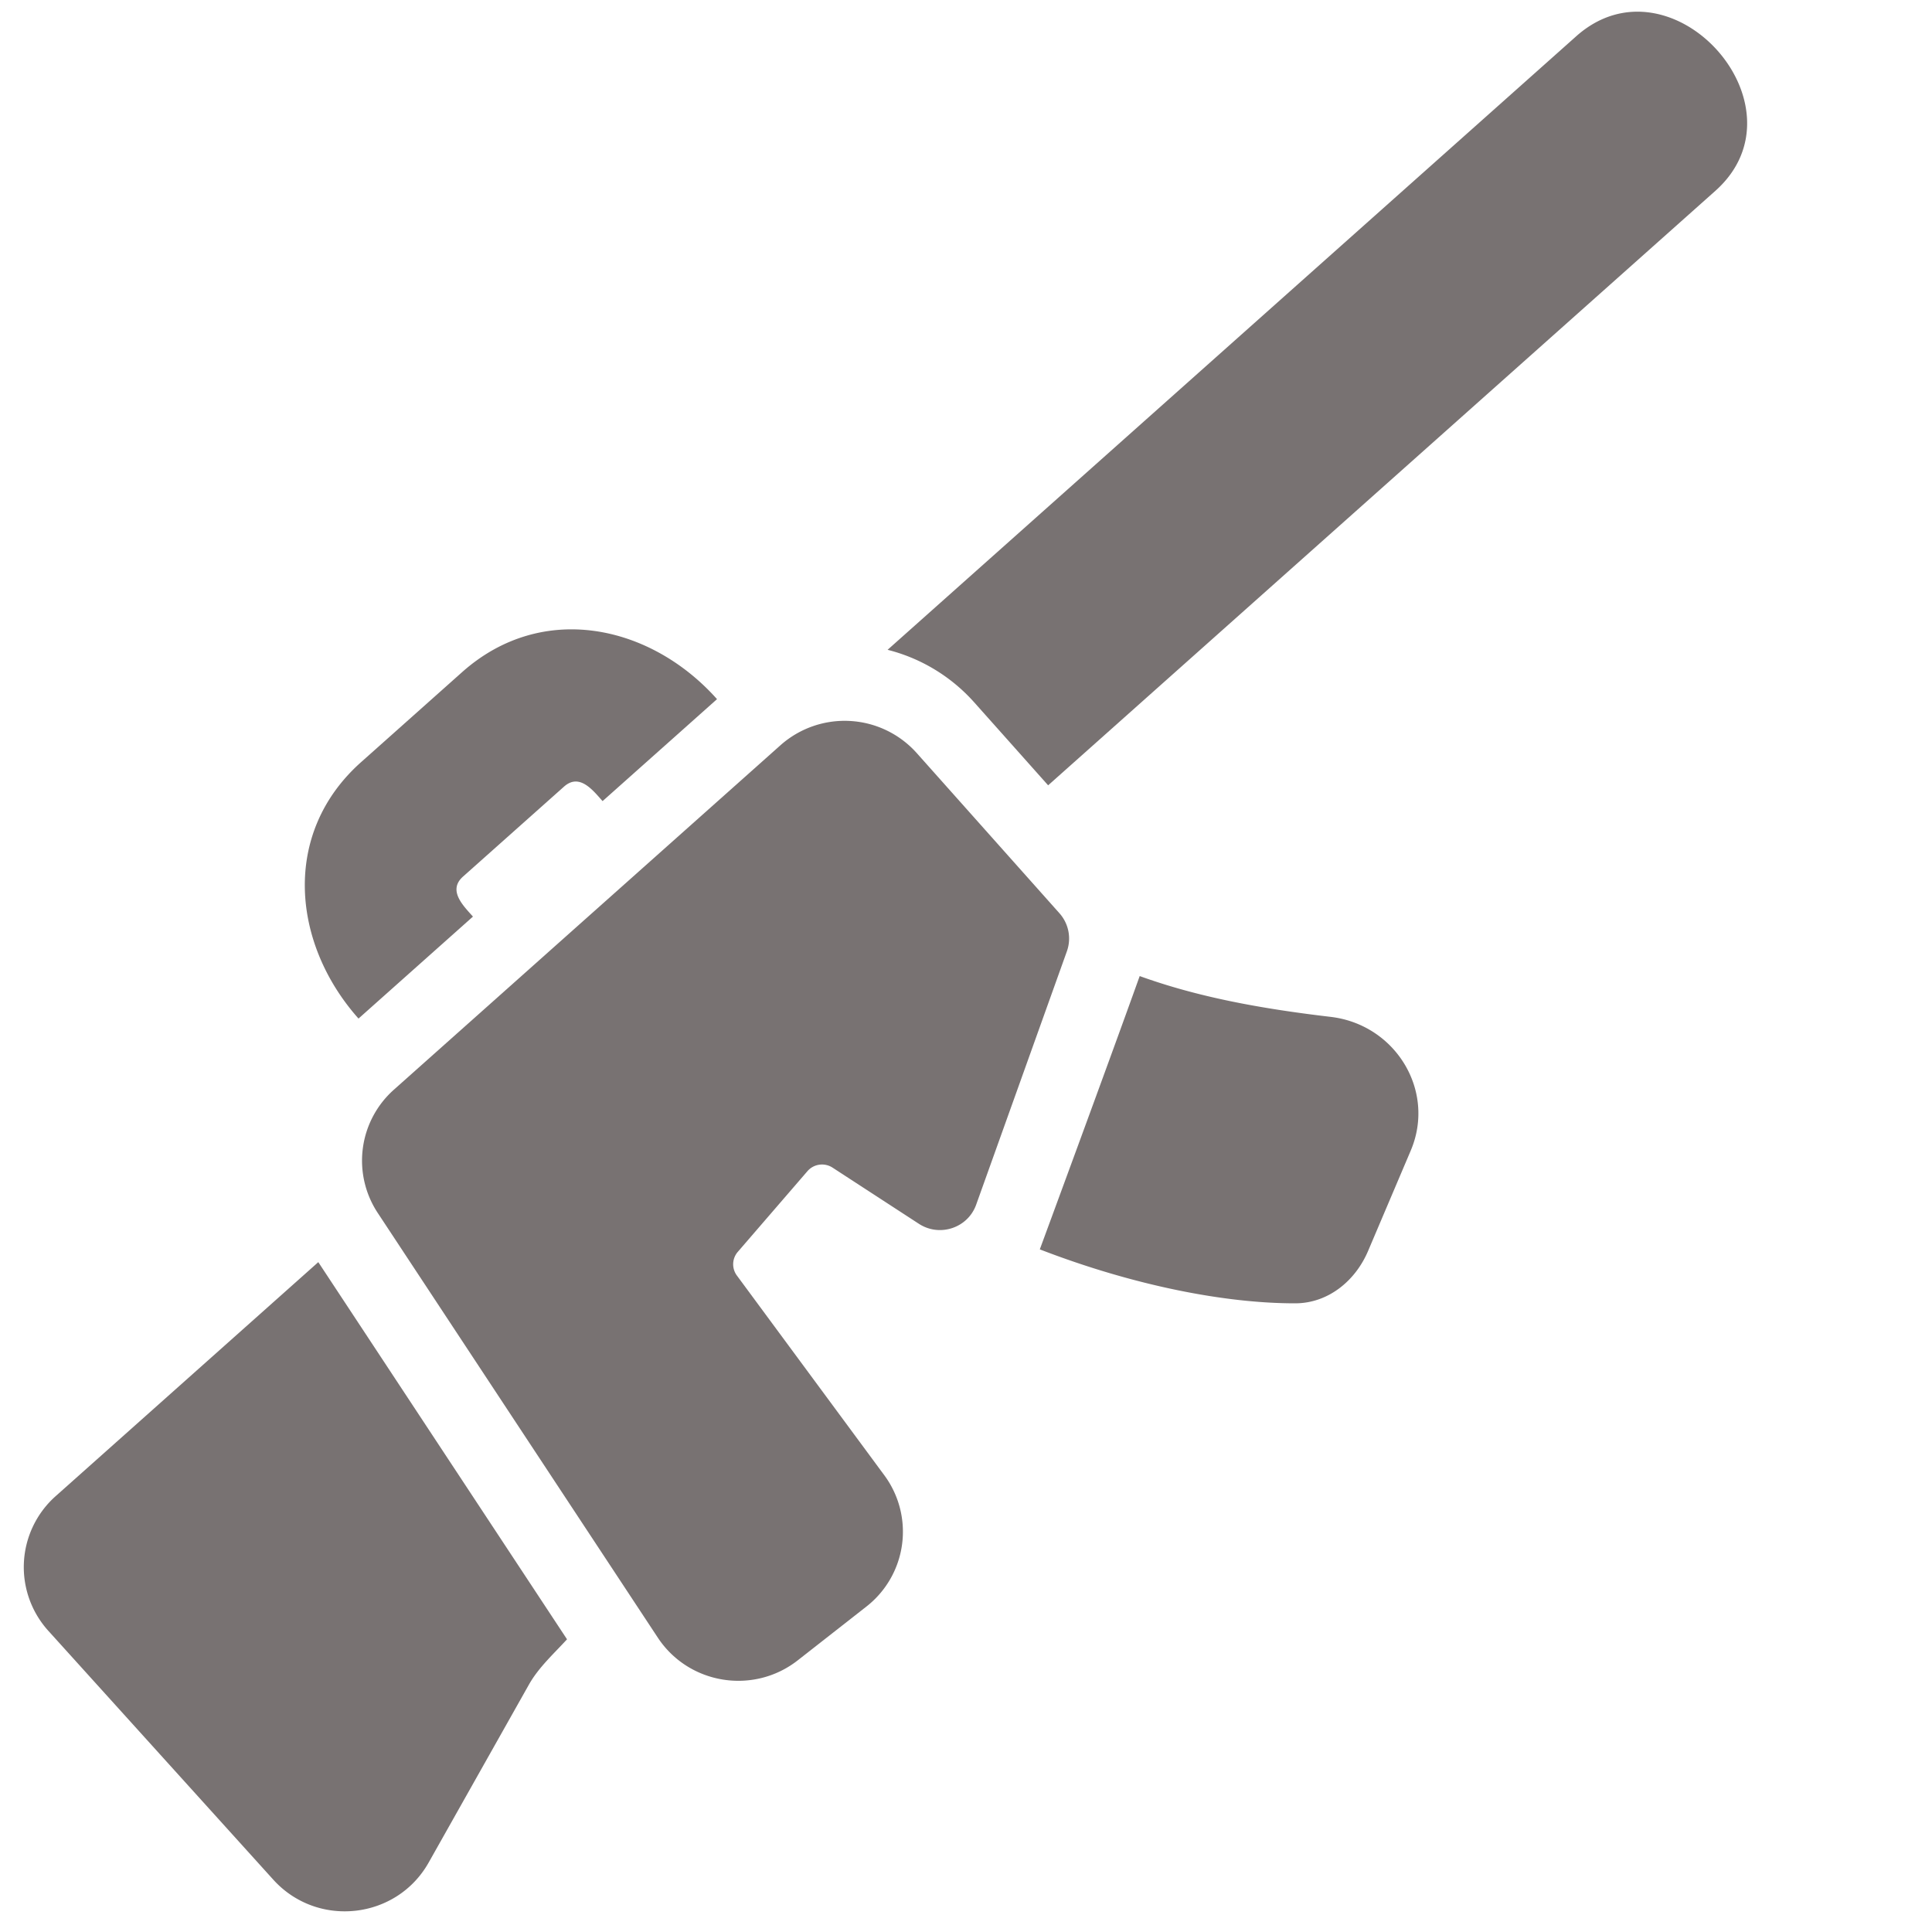
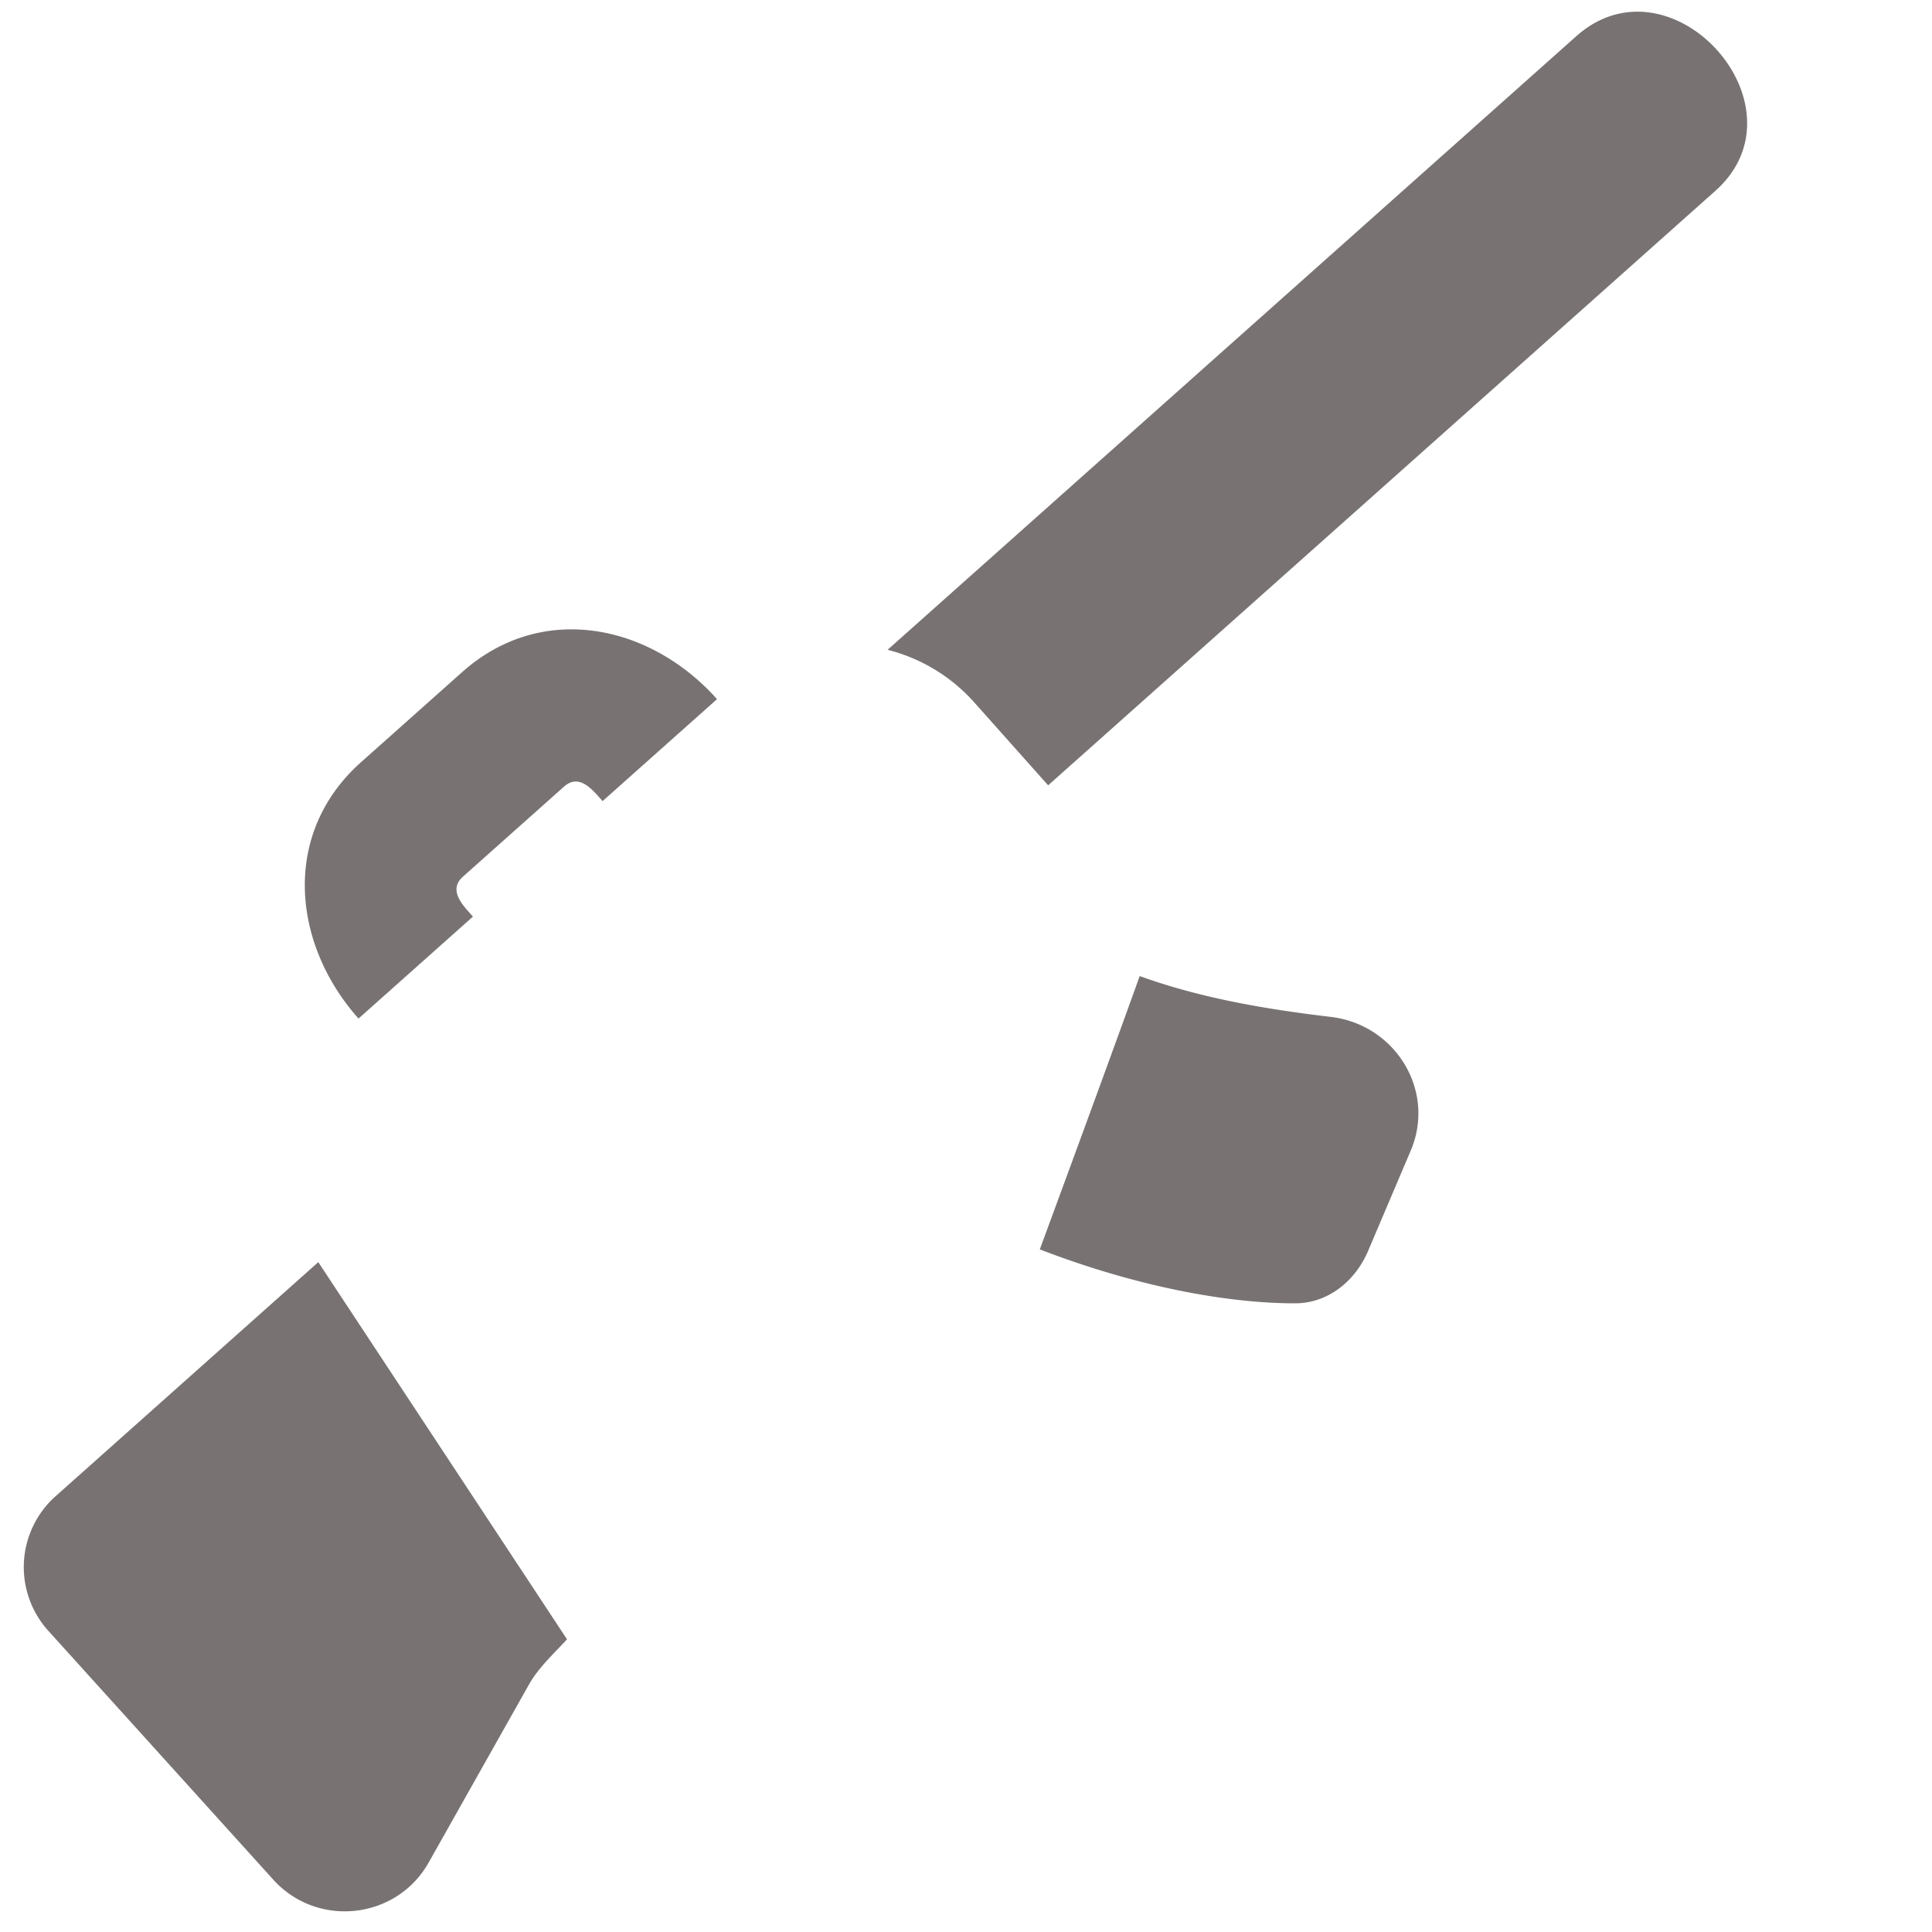
<svg xmlns="http://www.w3.org/2000/svg" version="1.1" width="512" height="512" x="0" y="0" viewBox="0 0 120 120" style="enable-background:new 0 0 512 512" xml:space="preserve" class="">
  <g transform="matrix(1.19,0,0,1.19,-10.45,-11.347)">
    <g fill="#ff7a00">
      <path d="M59.637 46.202a9.01 9.01 0 0 0-4.528-2.75l35.944-32.025c4.96-4.418 12.218 3.654 7.26 8.071L63.489 50.525zM68.25 60.528l.018-.047c3.006 1.085 6.236 1.69 9.97 2.13 3.38.4 5.505 3.857 4.175 6.984l-2.226 5.237c-.667 1.568-2.091 2.728-3.799 2.73-3.615.005-8.385-.906-13.334-2.816 0 0 3.56-9.648 5.197-14.218zM25.395 75.412l12.982 19.686c-.686.75-1.484 1.47-1.987 2.363l-5.234 9.289c-1.68 2.98-5.814 3.434-8.113.891L11.308 94.66a4.957 4.957 0 0 1 .38-7.035zM27.494 62.699l5.973-5.322c-.504-.567-1.328-1.366-.52-2.087l5.273-4.697c.809-.72 1.508.19 2.013.756l5.973-5.322c-3.463-3.886-9.127-5.132-13.308-1.407l-5.272 4.697c-4.181 3.726-3.595 9.495-.132 13.382z" fill="#787272" opacity="1" data-original="#ff7a00" class="" />
    </g>
-     <path fill="#787272" d="M29.343 66.409a4.955 4.955 0 0 0-.845 6.436l14.616 22.164c1.615 2.448 4.994 2.996 7.307 1.186L54 93.392a4.957 4.957 0 0 0 .938-6.856l-7.694-10.423a.99.99 0 0 1 .047-1.238l3.634-4.21c.328-.38.89-.46 1.312-.185l4.505 2.931c1.087.708 2.555.219 2.99-.997l4.735-13.224a1.983 1.983 0 0 0-.388-1.988l-7.449-8.361a5.044 5.044 0 0 0-7.11-.41z" opacity="1" data-original="#ffaa5b" class="" />
  </g>
</svg>